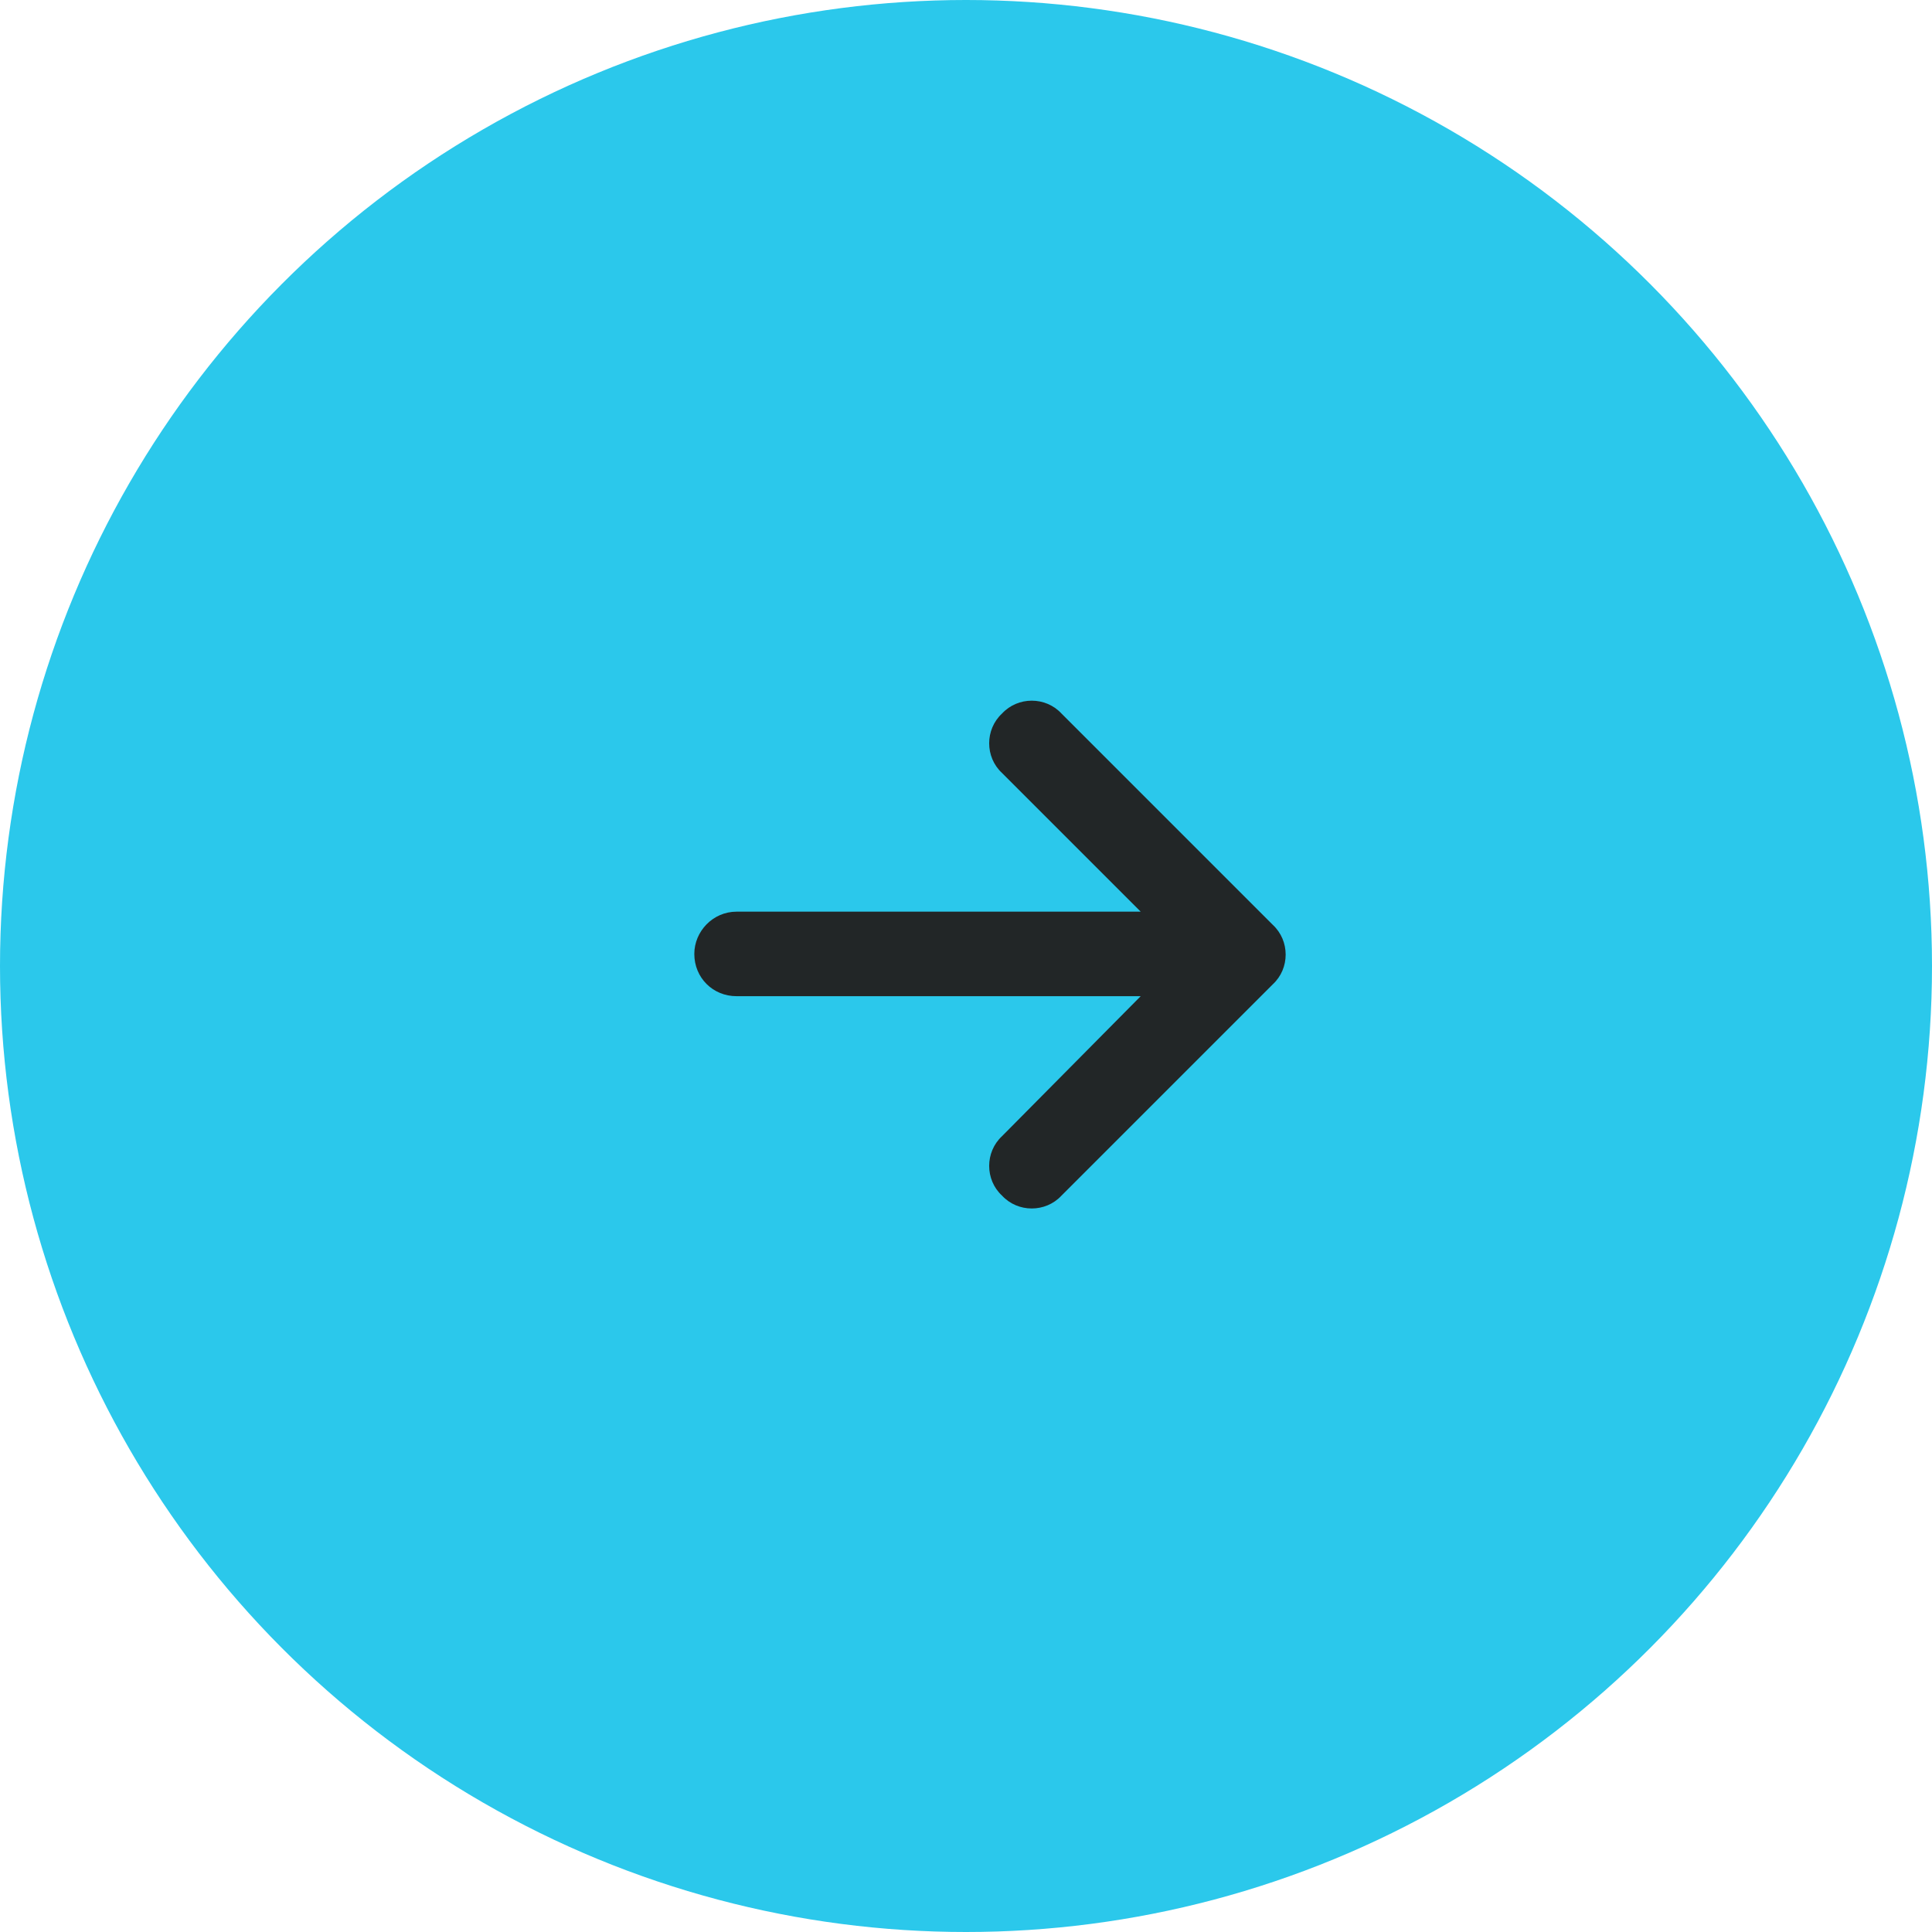
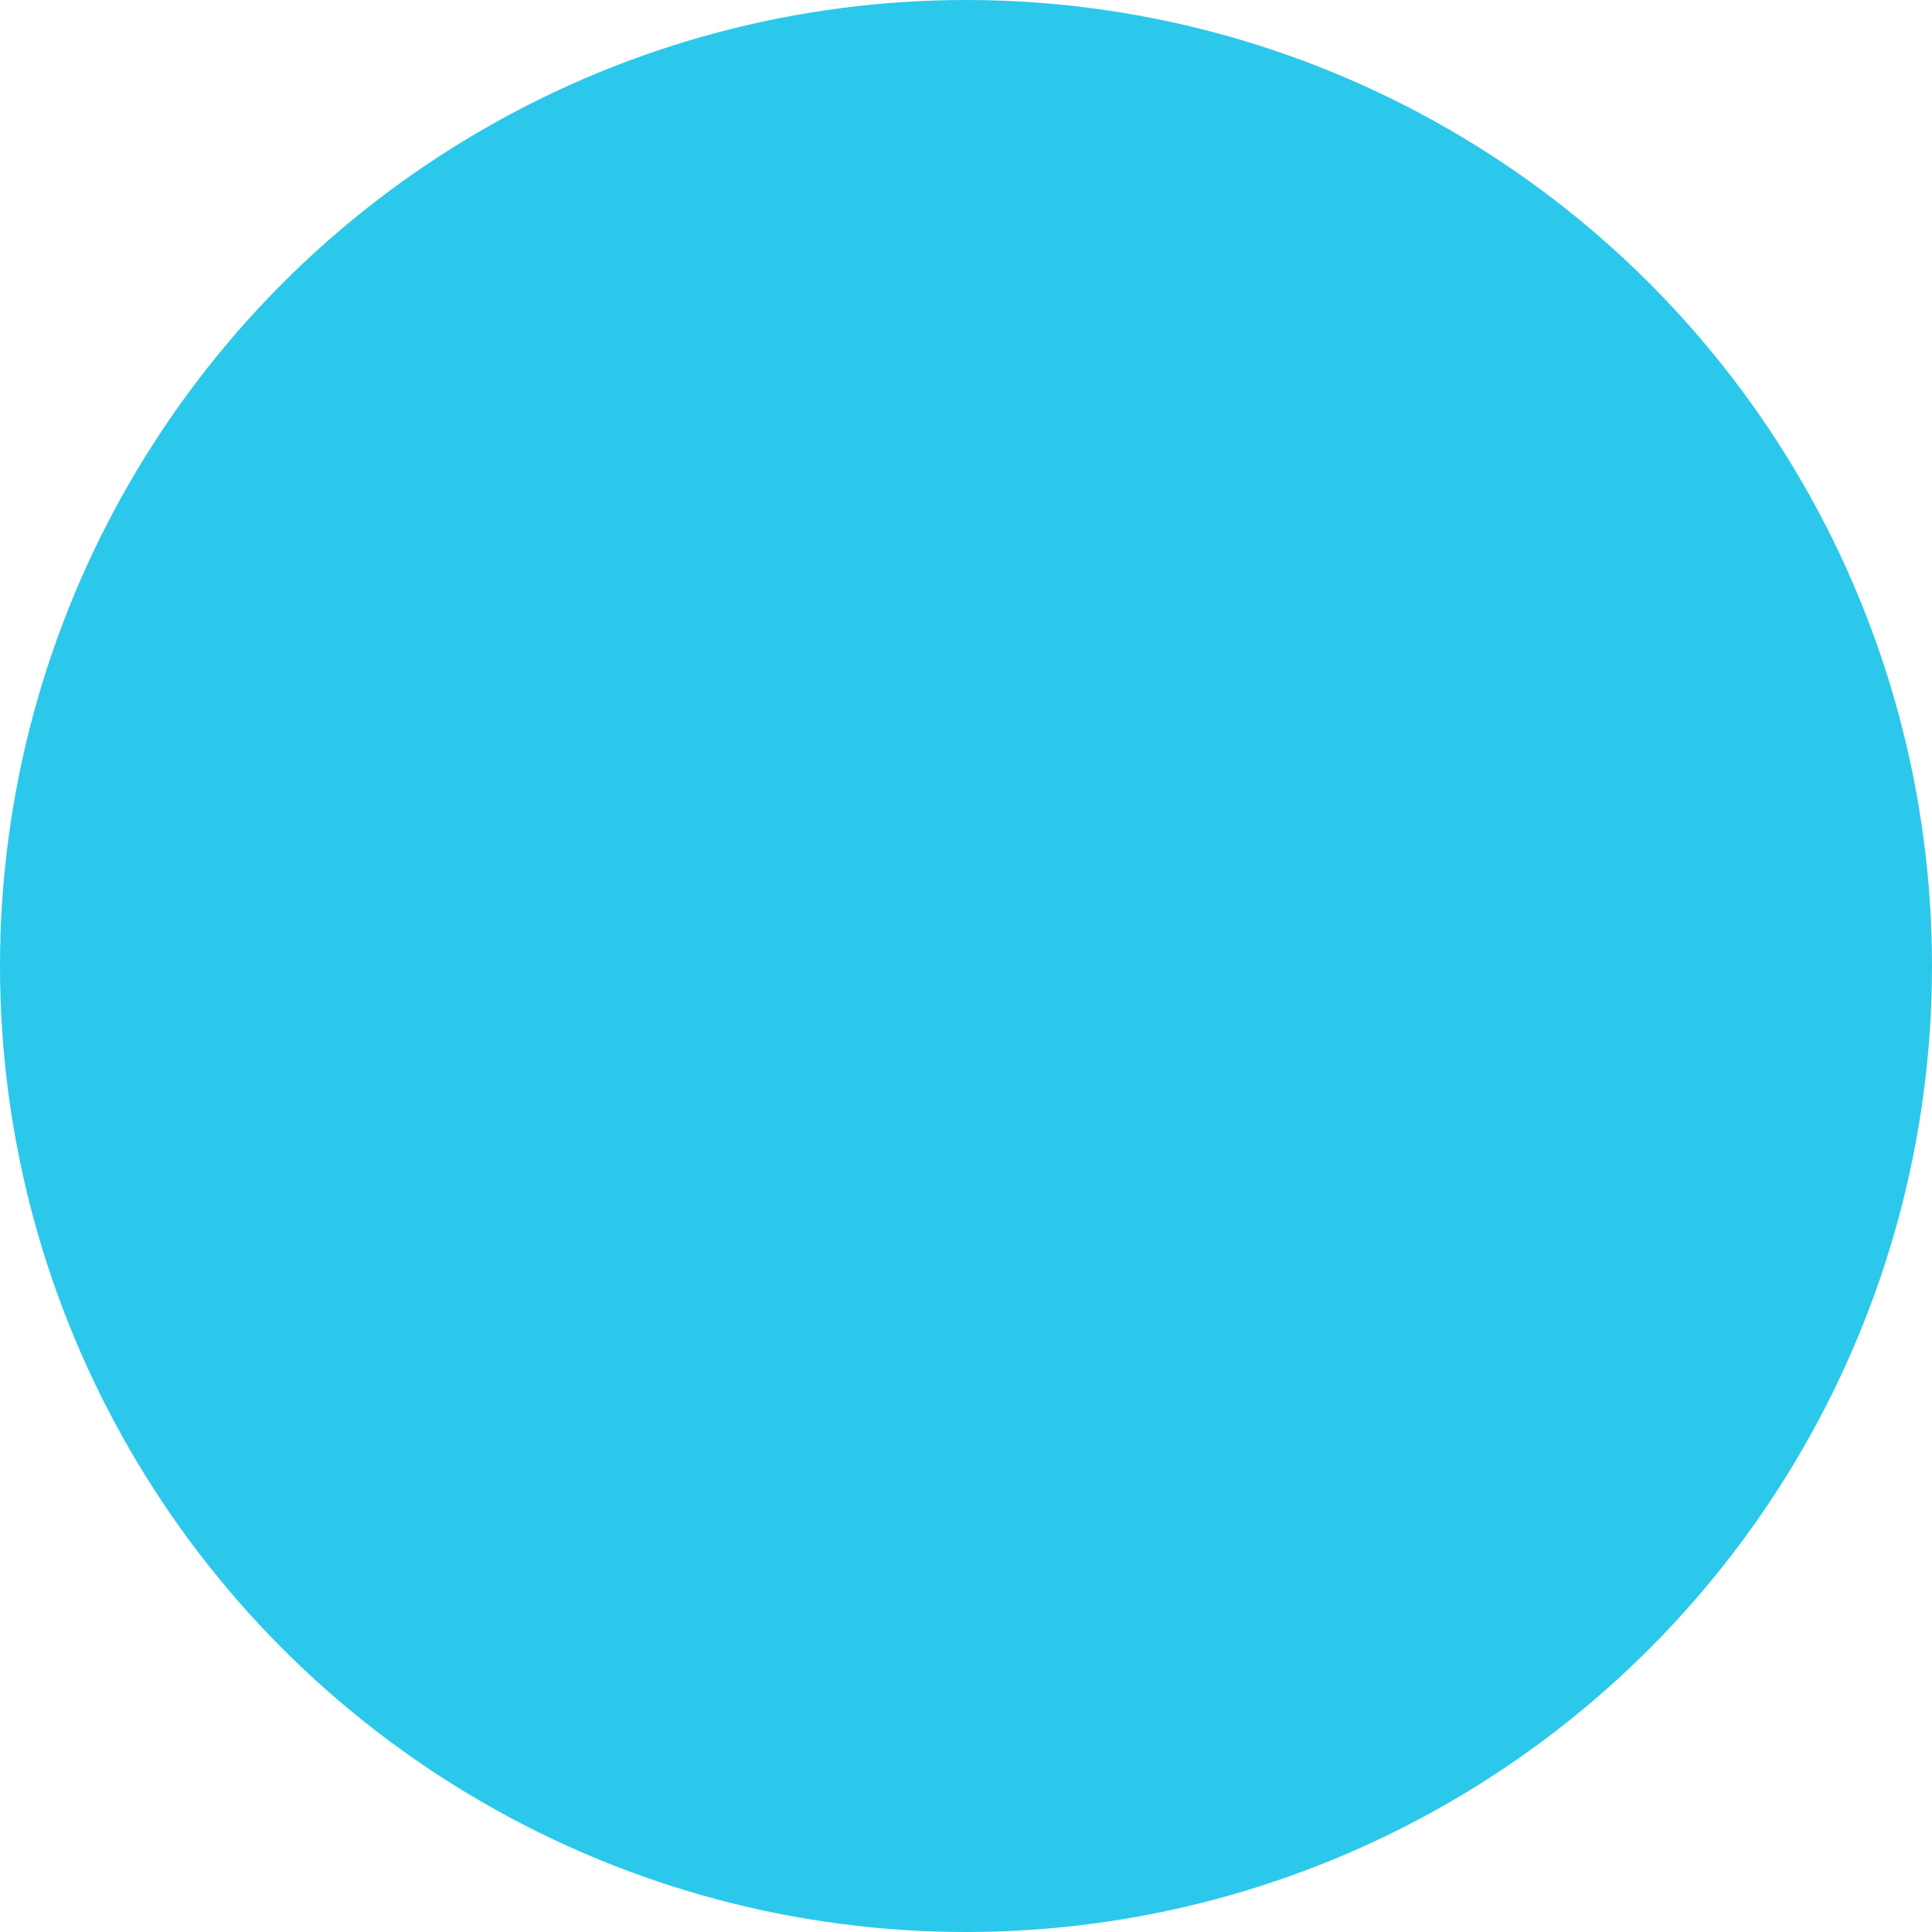
<svg xmlns="http://www.w3.org/2000/svg" width="40" height="40" viewBox="0 0 40 40" fill="none">
  <circle cx="20" cy="20" r="20" fill="#2BC8EB" />
-   <path d="M26.352 20.379L21.977 24.754C21.648 25.109 21.074 25.109 20.746 24.754C20.391 24.426 20.391 23.852 20.746 23.523L23.617 20.625H15.25C14.758 20.625 14.375 20.242 14.375 19.75C14.375 19.285 14.758 18.875 15.25 18.875H23.617L20.746 16.004C20.391 15.676 20.391 15.102 20.746 14.773C21.074 14.418 21.648 14.418 21.977 14.773L26.352 19.148C26.707 19.477 26.707 20.051 26.352 20.379Z" fill="#222627" />
</svg>